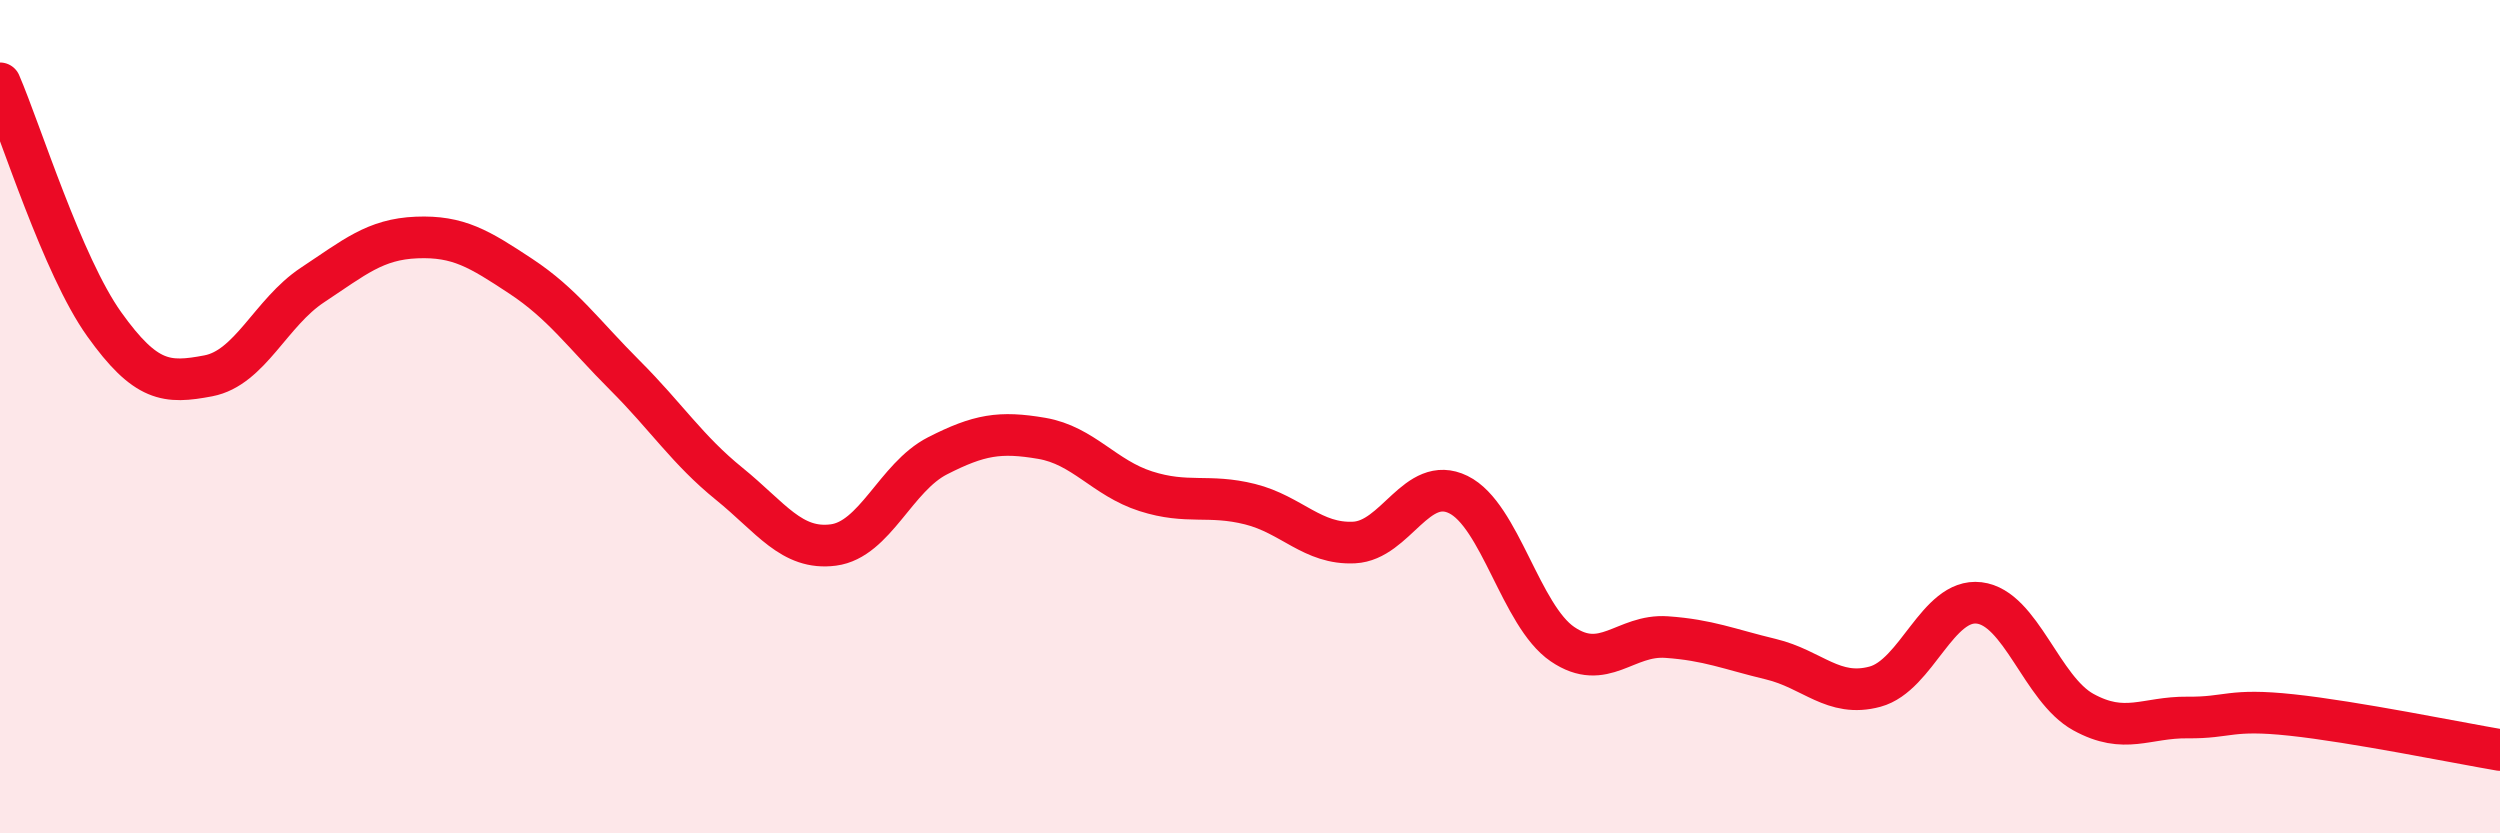
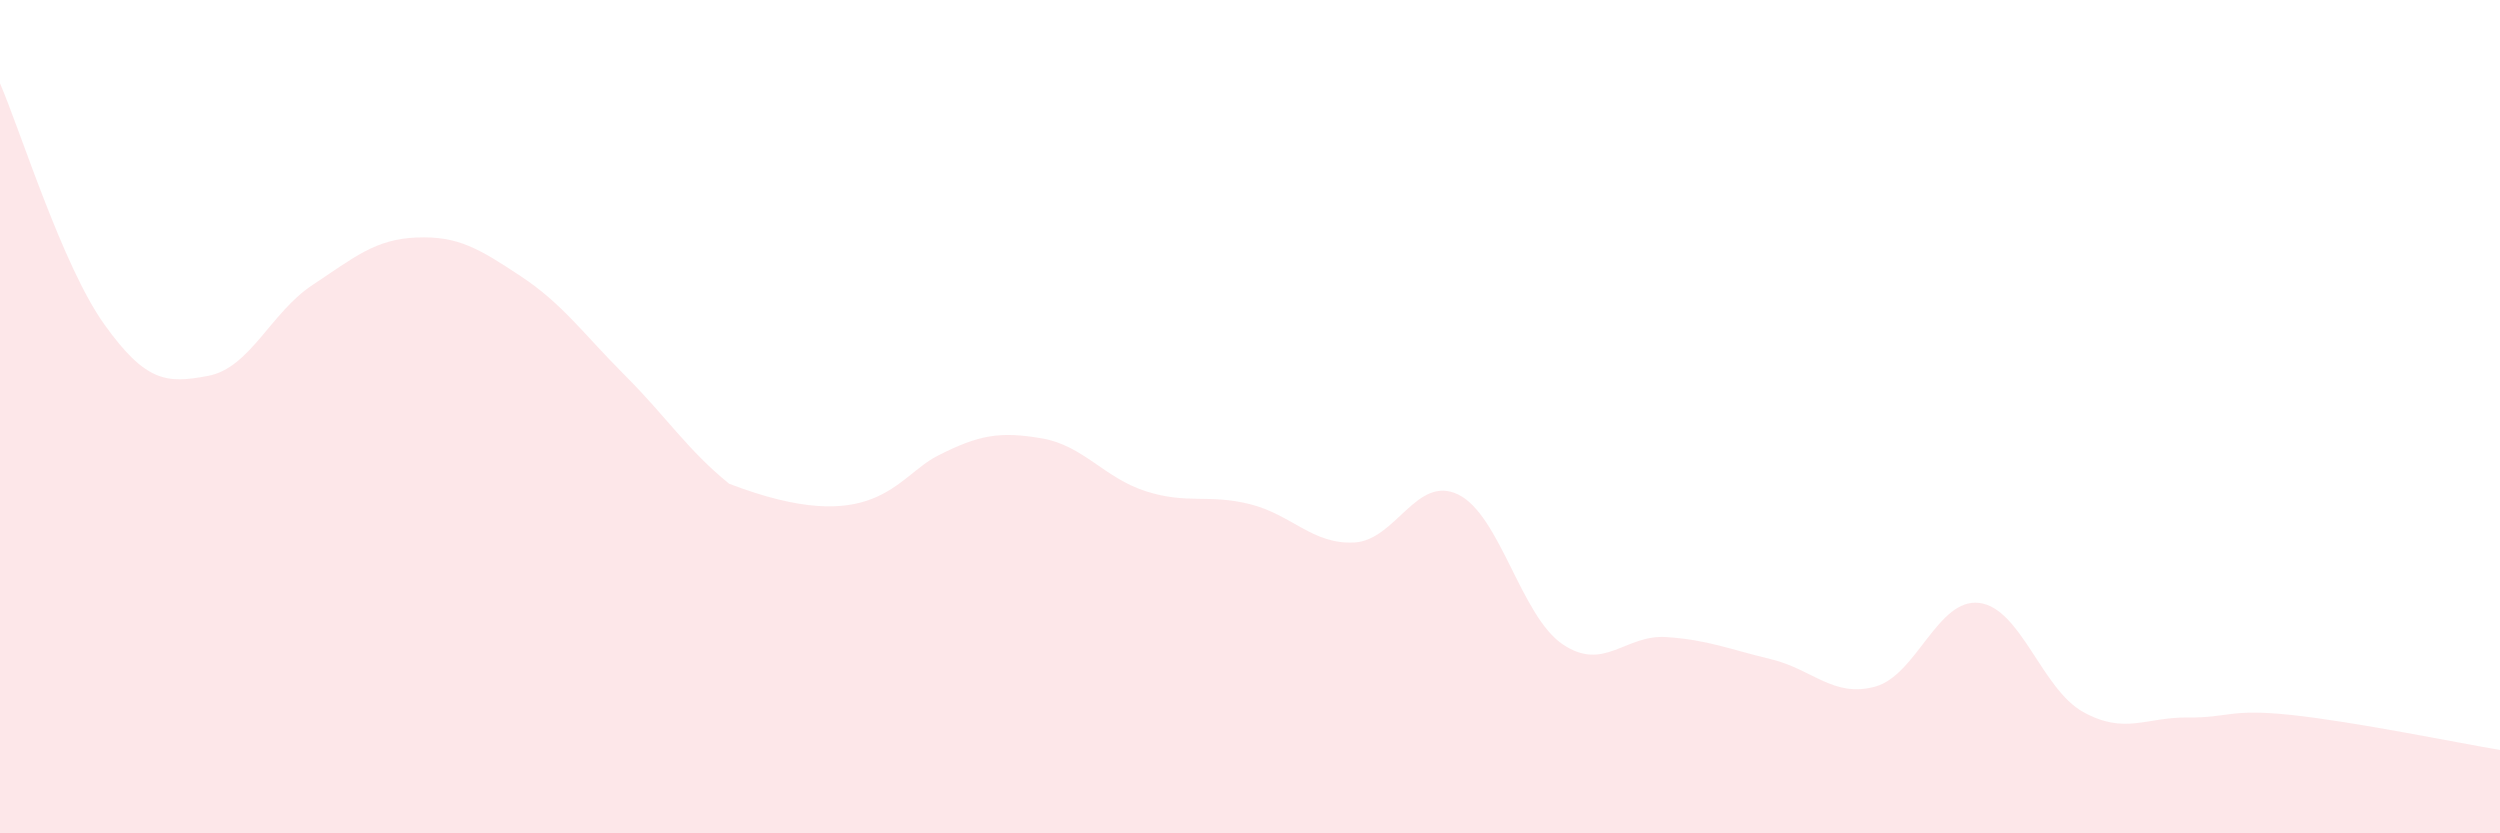
<svg xmlns="http://www.w3.org/2000/svg" width="60" height="20" viewBox="0 0 60 20">
-   <path d="M 0,2 C 0.5,3.16 1.5,6.38 2.5,7.78 C 3.5,9.18 4,9.21 5,9.02 C 6,8.83 6.5,7.5 7.5,6.84 C 8.5,6.18 9,5.74 10,5.7 C 11,5.66 11.5,5.97 12.5,6.63 C 13.5,7.29 14,8.01 15,9.01 C 16,10.01 16.5,10.8 17.5,11.61 C 18.5,12.42 19,13.21 20,13.08 C 21,12.95 21.5,11.45 22.5,10.94 C 23.5,10.43 24,10.35 25,10.52 C 26,10.69 26.5,11.47 27.5,11.79 C 28.5,12.11 29,11.85 30,12.1 C 31,12.35 31.5,13.07 32.5,13.02 C 33.5,12.97 34,11.38 35,11.87 C 36,12.36 36.5,14.78 37.5,15.46 C 38.5,16.14 39,15.22 40,15.29 C 41,15.36 41.5,15.58 42.5,15.82 C 43.5,16.06 44,16.75 45,16.48 C 46,16.21 46.5,14.35 47.5,14.47 C 48.5,14.59 49,16.54 50,17.09 C 51,17.64 51.5,17.21 52.5,17.22 C 53.5,17.23 53.5,17 55,17.16 C 56.5,17.32 59,17.83 60,18L60 20L0 20Z" fill="#EB0A25" opacity="0.1" stroke-linecap="round" stroke-linejoin="round" />
-   <path d="M 0,2 C 0.5,3.16 1.5,6.38 2.5,7.78 C 3.5,9.18 4,9.21 5,9.02 C 6,8.83 6.5,7.5 7.5,6.84 C 8.5,6.18 9,5.74 10,5.7 C 11,5.66 11.5,5.97 12.5,6.63 C 13.5,7.29 14,8.01 15,9.01 C 16,10.01 16.5,10.8 17.5,11.61 C 18.5,12.42 19,13.21 20,13.08 C 21,12.95 21.5,11.45 22.5,10.94 C 23.5,10.43 24,10.35 25,10.52 C 26,10.69 26.5,11.47 27.5,11.79 C 28.5,12.11 29,11.85 30,12.1 C 31,12.35 31.5,13.07 32.5,13.02 C 33.5,12.97 34,11.38 35,11.87 C 36,12.36 36.5,14.78 37.5,15.46 C 38.5,16.14 39,15.22 40,15.29 C 41,15.36 41.5,15.58 42.5,15.82 C 43.5,16.06 44,16.75 45,16.48 C 46,16.21 46.5,14.35 47.5,14.47 C 48.5,14.59 49,16.54 50,17.09 C 51,17.64 51.5,17.21 52.5,17.22 C 53.5,17.23 53.5,17 55,17.16 C 56.5,17.32 59,17.83 60,18" stroke="#EB0A25" stroke-width="1" fill="none" stroke-linecap="round" stroke-linejoin="round" />
+   <path d="M 0,2 C 0.5,3.16 1.5,6.38 2.5,7.78 C 3.5,9.18 4,9.21 5,9.02 C 6,8.83 6.5,7.5 7.5,6.84 C 8.5,6.18 9,5.74 10,5.7 C 11,5.66 11.5,5.97 12.5,6.63 C 13.5,7.29 14,8.01 15,9.01 C 16,10.01 16.5,10.8 17.5,11.61 C 21,12.95 21.5,11.45 22.5,10.94 C 23.5,10.43 24,10.35 25,10.52 C 26,10.69 26.5,11.47 27.5,11.79 C 28.5,12.11 29,11.85 30,12.1 C 31,12.35 31.5,13.07 32.5,13.02 C 33.5,12.97 34,11.38 35,11.87 C 36,12.36 36.5,14.78 37.5,15.46 C 38.5,16.14 39,15.22 40,15.29 C 41,15.36 41.5,15.58 42.5,15.82 C 43.5,16.06 44,16.75 45,16.48 C 46,16.21 46.5,14.35 47.5,14.47 C 48.5,14.59 49,16.54 50,17.09 C 51,17.64 51.5,17.21 52.5,17.22 C 53.5,17.23 53.5,17 55,17.16 C 56.5,17.32 59,17.83 60,18L60 20L0 20Z" fill="#EB0A25" opacity="0.1" stroke-linecap="round" stroke-linejoin="round" />
</svg>